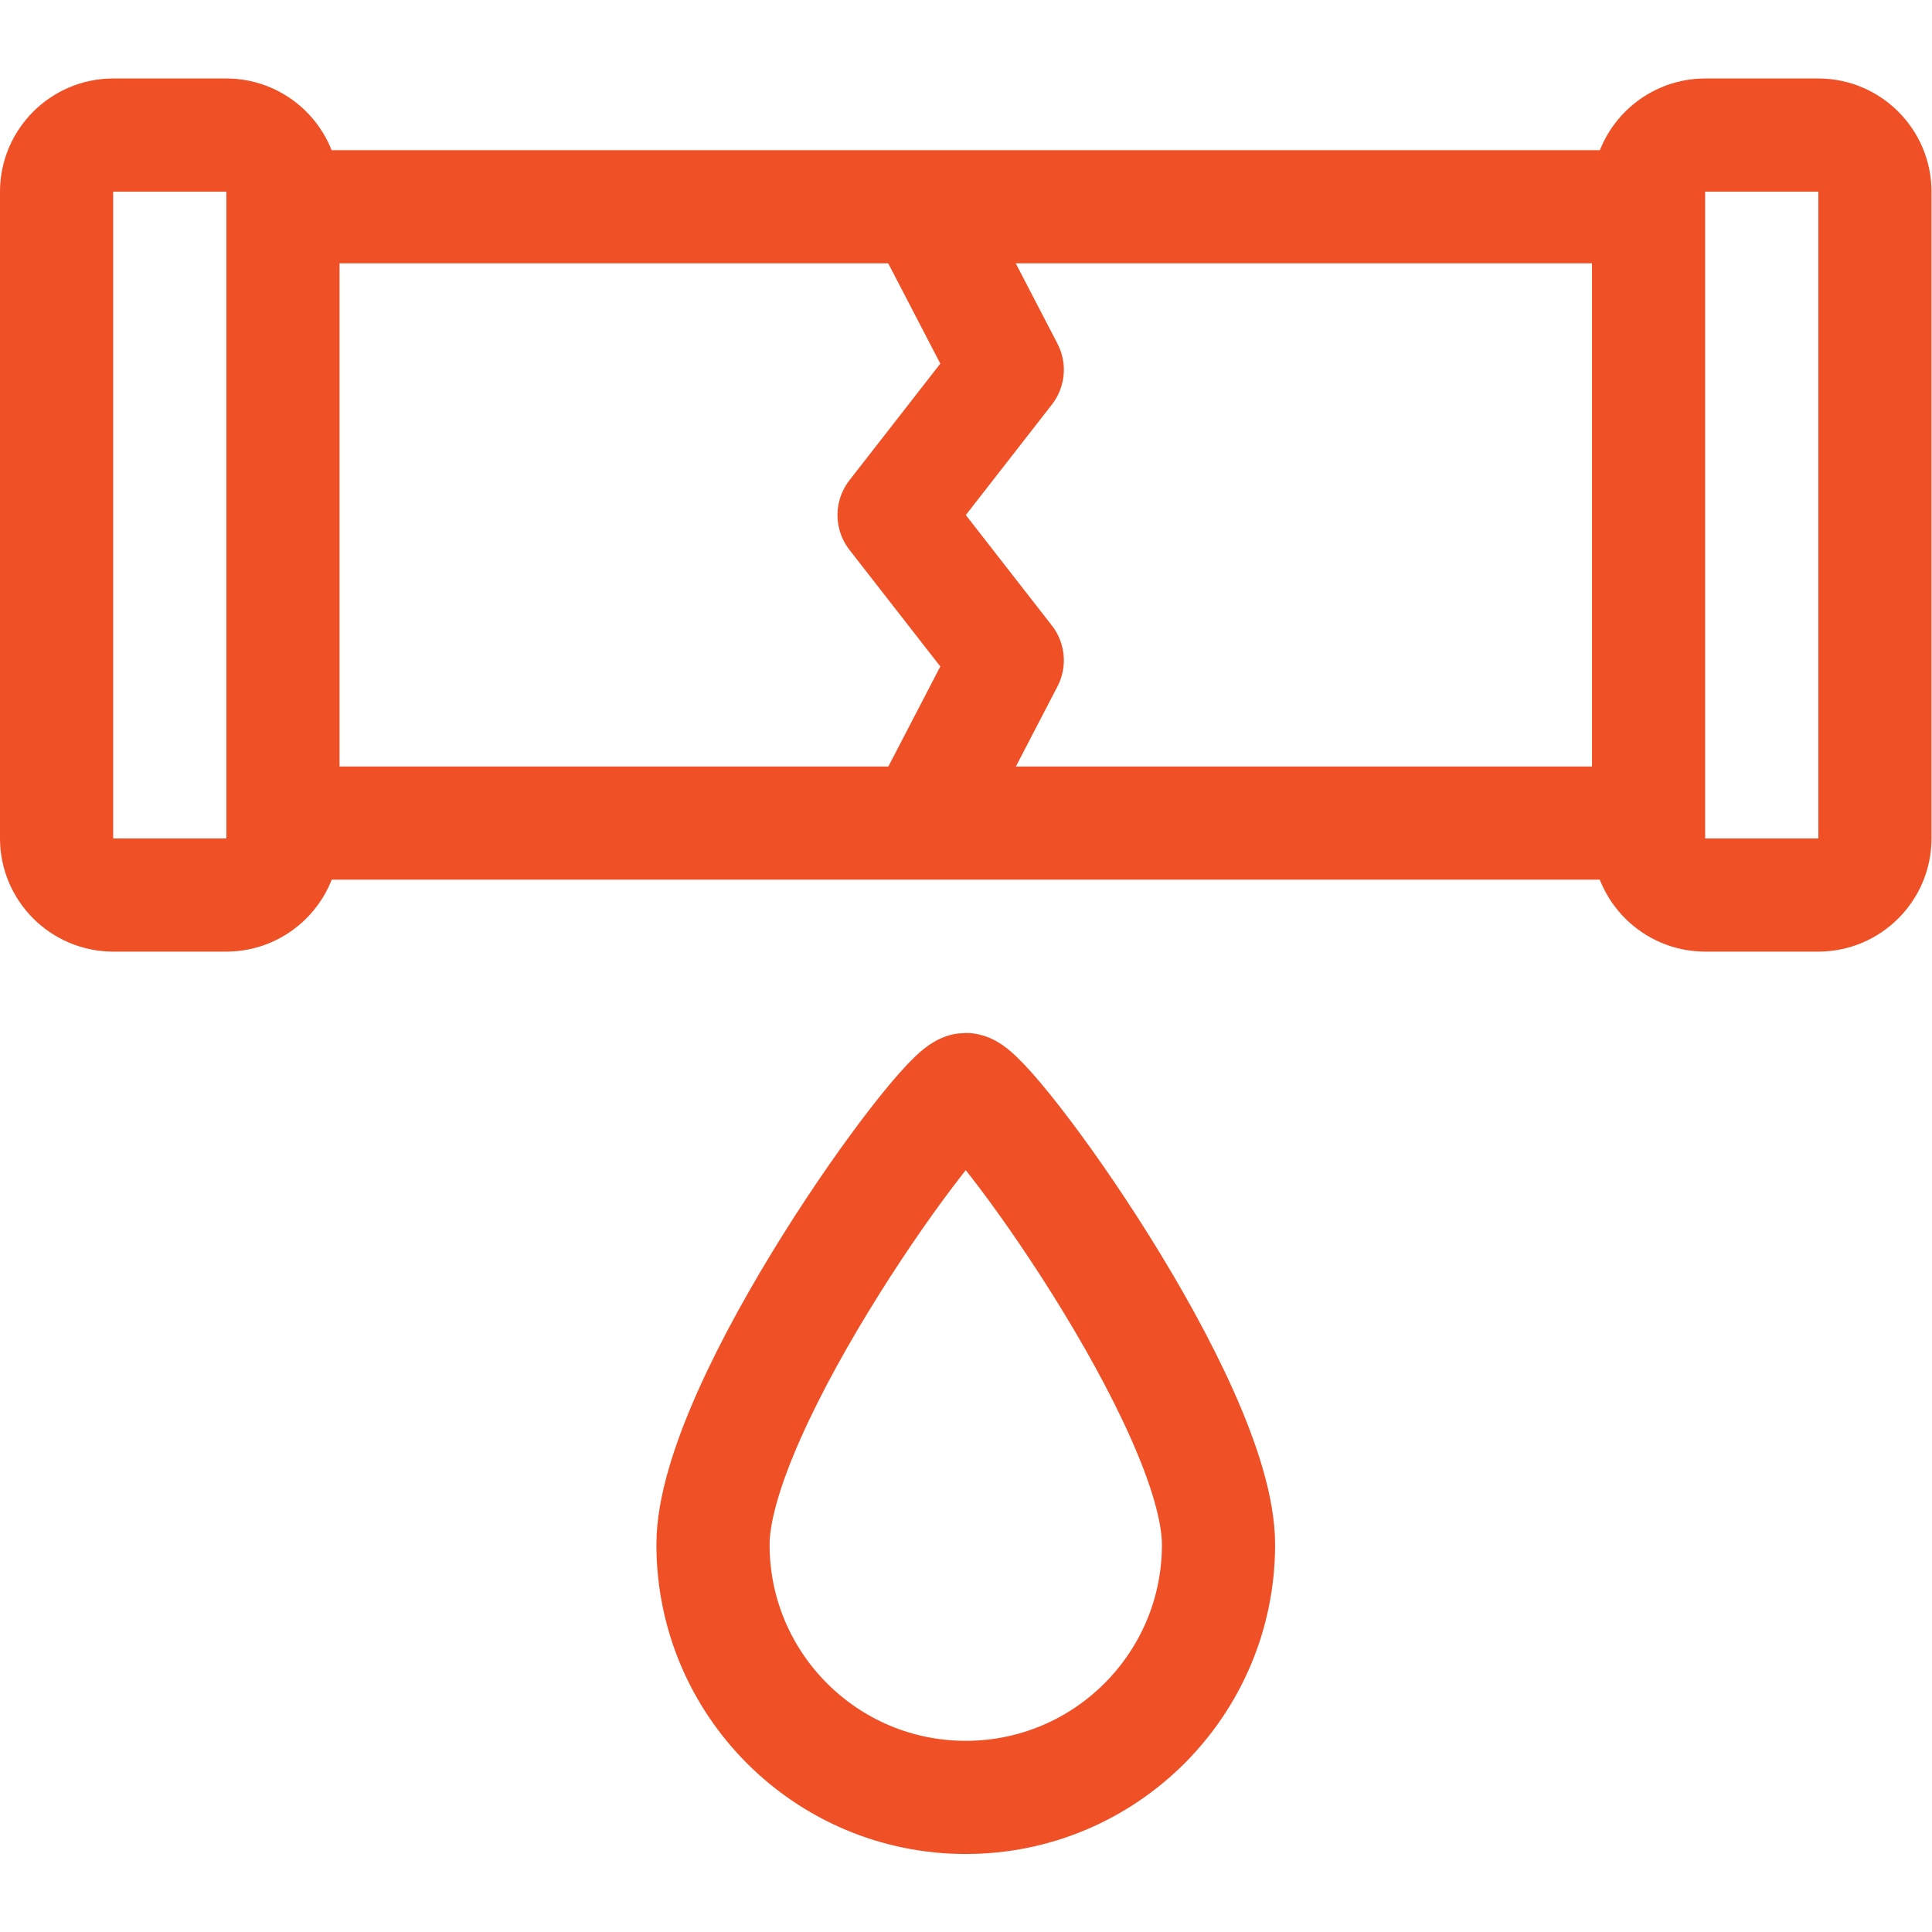
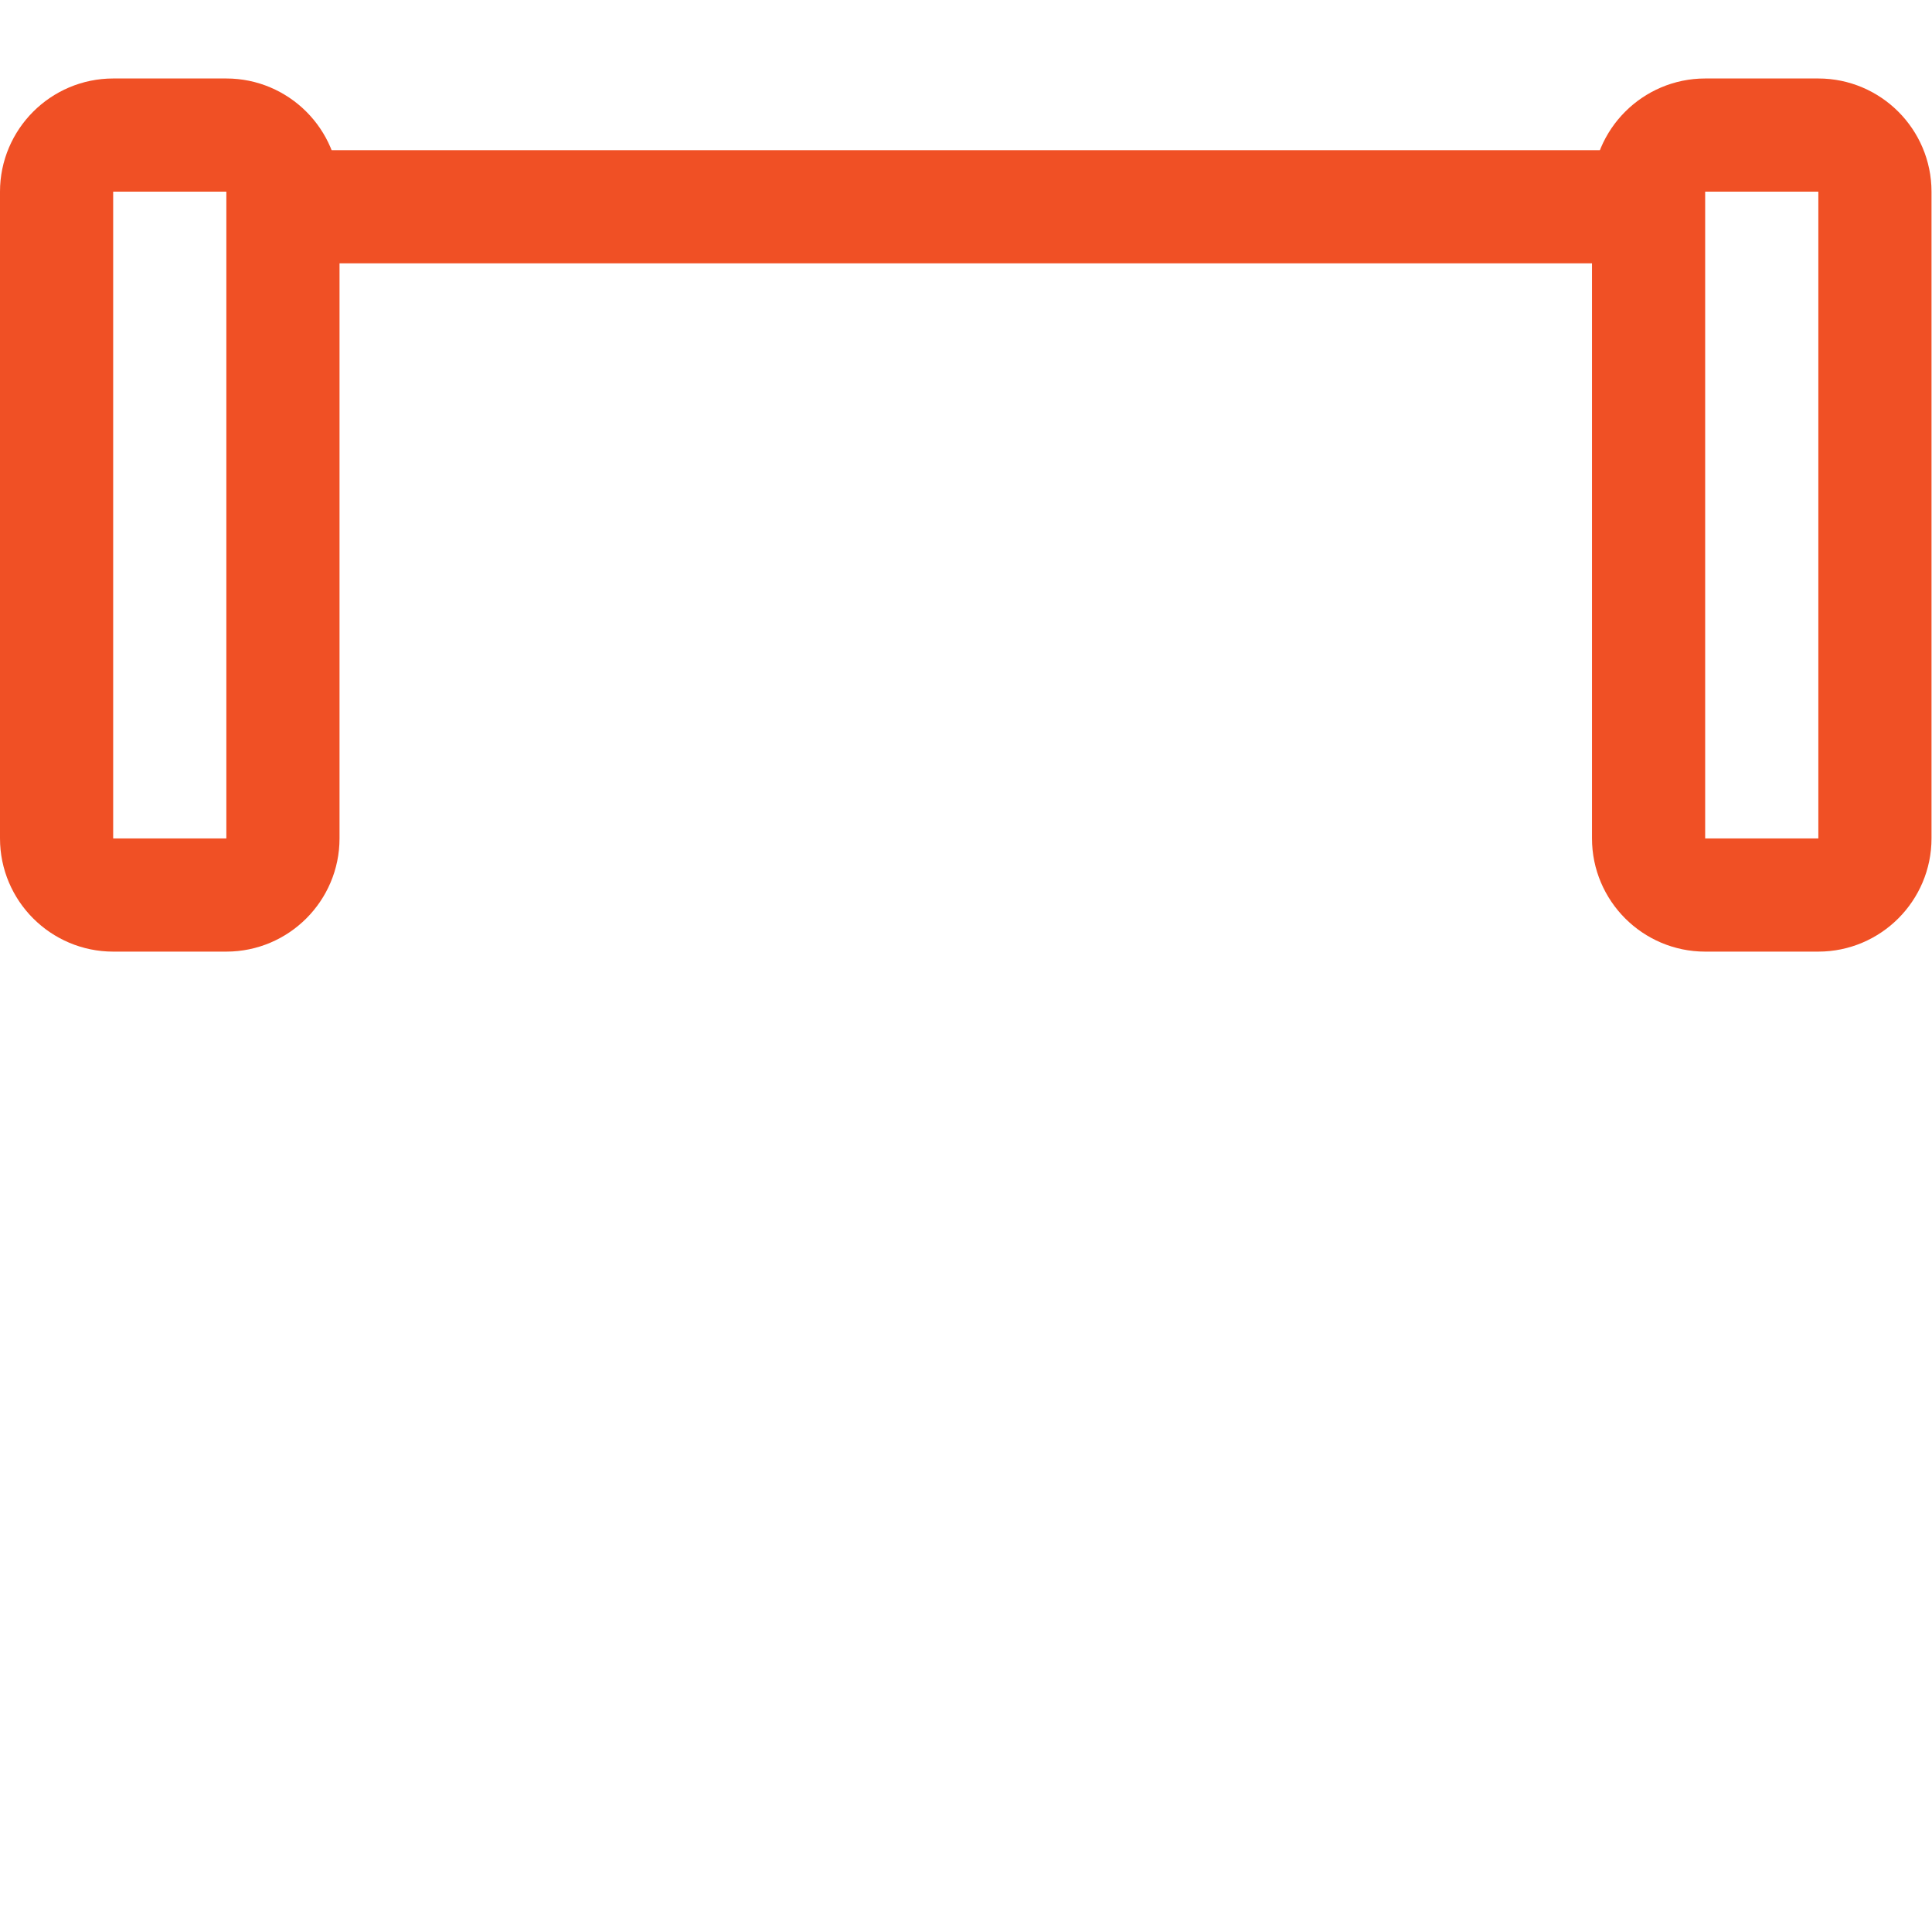
<svg xmlns="http://www.w3.org/2000/svg" version="1.1" width="512" height="512" x="0" y="0" viewBox="0 0 682.667 682.667" style="enable-background:new 0 0 512 512" xml:space="preserve">
  <g>
    <defs>
      <clipPath id="a">
        <path d="M0 512h512V0H0Z" fill="#f05025" opacity="1" data-original="#000000" />
      </clipPath>
    </defs>
-     <path d="M0 0h357" style="stroke-width:30;stroke-linecap:round;stroke-linejoin:round;stroke-miterlimit:22.926;stroke-dasharray:none;stroke-opacity:1" transform="matrix(1.333 0 0 -1.333 102.667 290.832)" fill="none" stroke="#f05025" stroke-width="30" stroke-linecap="round" stroke-linejoin="round" stroke-miterlimit="22.926" stroke-dasharray="none" stroke-opacity="" data-original="#000000" opacity="1" />
    <g clip-path="url(#a)" transform="matrix(1.333 0 0 -1.333 0 682.667)">
      <path d="M0 0h-357" style="stroke-width:30;stroke-linecap:round;stroke-linejoin:round;stroke-miterlimit:22.926;stroke-dasharray:none;stroke-opacity:1" transform="translate(434 457.324)" fill="none" stroke="#f05025" stroke-width="30" stroke-linecap="round" stroke-linejoin="round" stroke-miterlimit="22.926" stroke-dasharray="none" stroke-opacity="" data-original="#000000" opacity="1" />
      <path d="M0 0h30c8.25 0 15-6.75 15-15v-171.448c0-8.25-6.75-15-15-15H0c-8.25 0-15 6.75-15 15V-15C-15-6.75-8.25 0 0 0z" style="stroke-width:30;stroke-linecap:round;stroke-linejoin:round;stroke-miterlimit:22.926;stroke-dasharray:none;stroke-opacity:1" transform="translate(30 476.324)" fill="none" stroke="#f05025" stroke-width="30" stroke-linecap="round" stroke-linejoin="round" stroke-miterlimit="22.926" stroke-dasharray="none" stroke-opacity="" data-original="#000000" opacity="1" />
      <path d="M0 0h30c8.25 0 15-6.75 15-15v-171.448c0-8.25-6.75-15-15-15H0c-8.25 0-15 6.75-15 15V-15C-15-6.75-8.25 0 0 0z" style="stroke-width:30;stroke-linecap:round;stroke-linejoin:round;stroke-miterlimit:22.926;stroke-dasharray:none;stroke-opacity:1" transform="translate(452 476.324)" fill="none" stroke="#f05025" stroke-width="30" stroke-linecap="round" stroke-linejoin="round" stroke-miterlimit="22.926" stroke-dasharray="none" stroke-opacity="" data-original="#000000" opacity="1" />
-       <path d="M0 0c6 0 67-83.645 67-120.648s-29.997-67-67-67c-37.004 0-67 29.997-67 67S-6 0 0 0Z" style="stroke-width:30;stroke-linecap:round;stroke-linejoin:round;stroke-miterlimit:22.926;stroke-dasharray:none;stroke-opacity:1" transform="translate(256 223.325)" fill="none" stroke="#f05025" stroke-width="30" stroke-linecap="round" stroke-linejoin="round" stroke-miterlimit="22.926" stroke-dasharray="none" stroke-opacity="" data-original="#000000" opacity="1" />
-       <path d="m0 0 20-38.512-30-38.511 30-38.512-20-38.511" style="stroke-width:30;stroke-linecap:round;stroke-linejoin:round;stroke-miterlimit:22.926;stroke-dasharray:none;stroke-opacity:1" transform="translate(247 452.623)" fill="none" stroke="#f05025" stroke-width="30" stroke-linecap="round" stroke-linejoin="round" stroke-miterlimit="22.926" stroke-dasharray="none" stroke-opacity="" data-original="#000000" opacity="1" />
    </g>
  </g>
</svg>